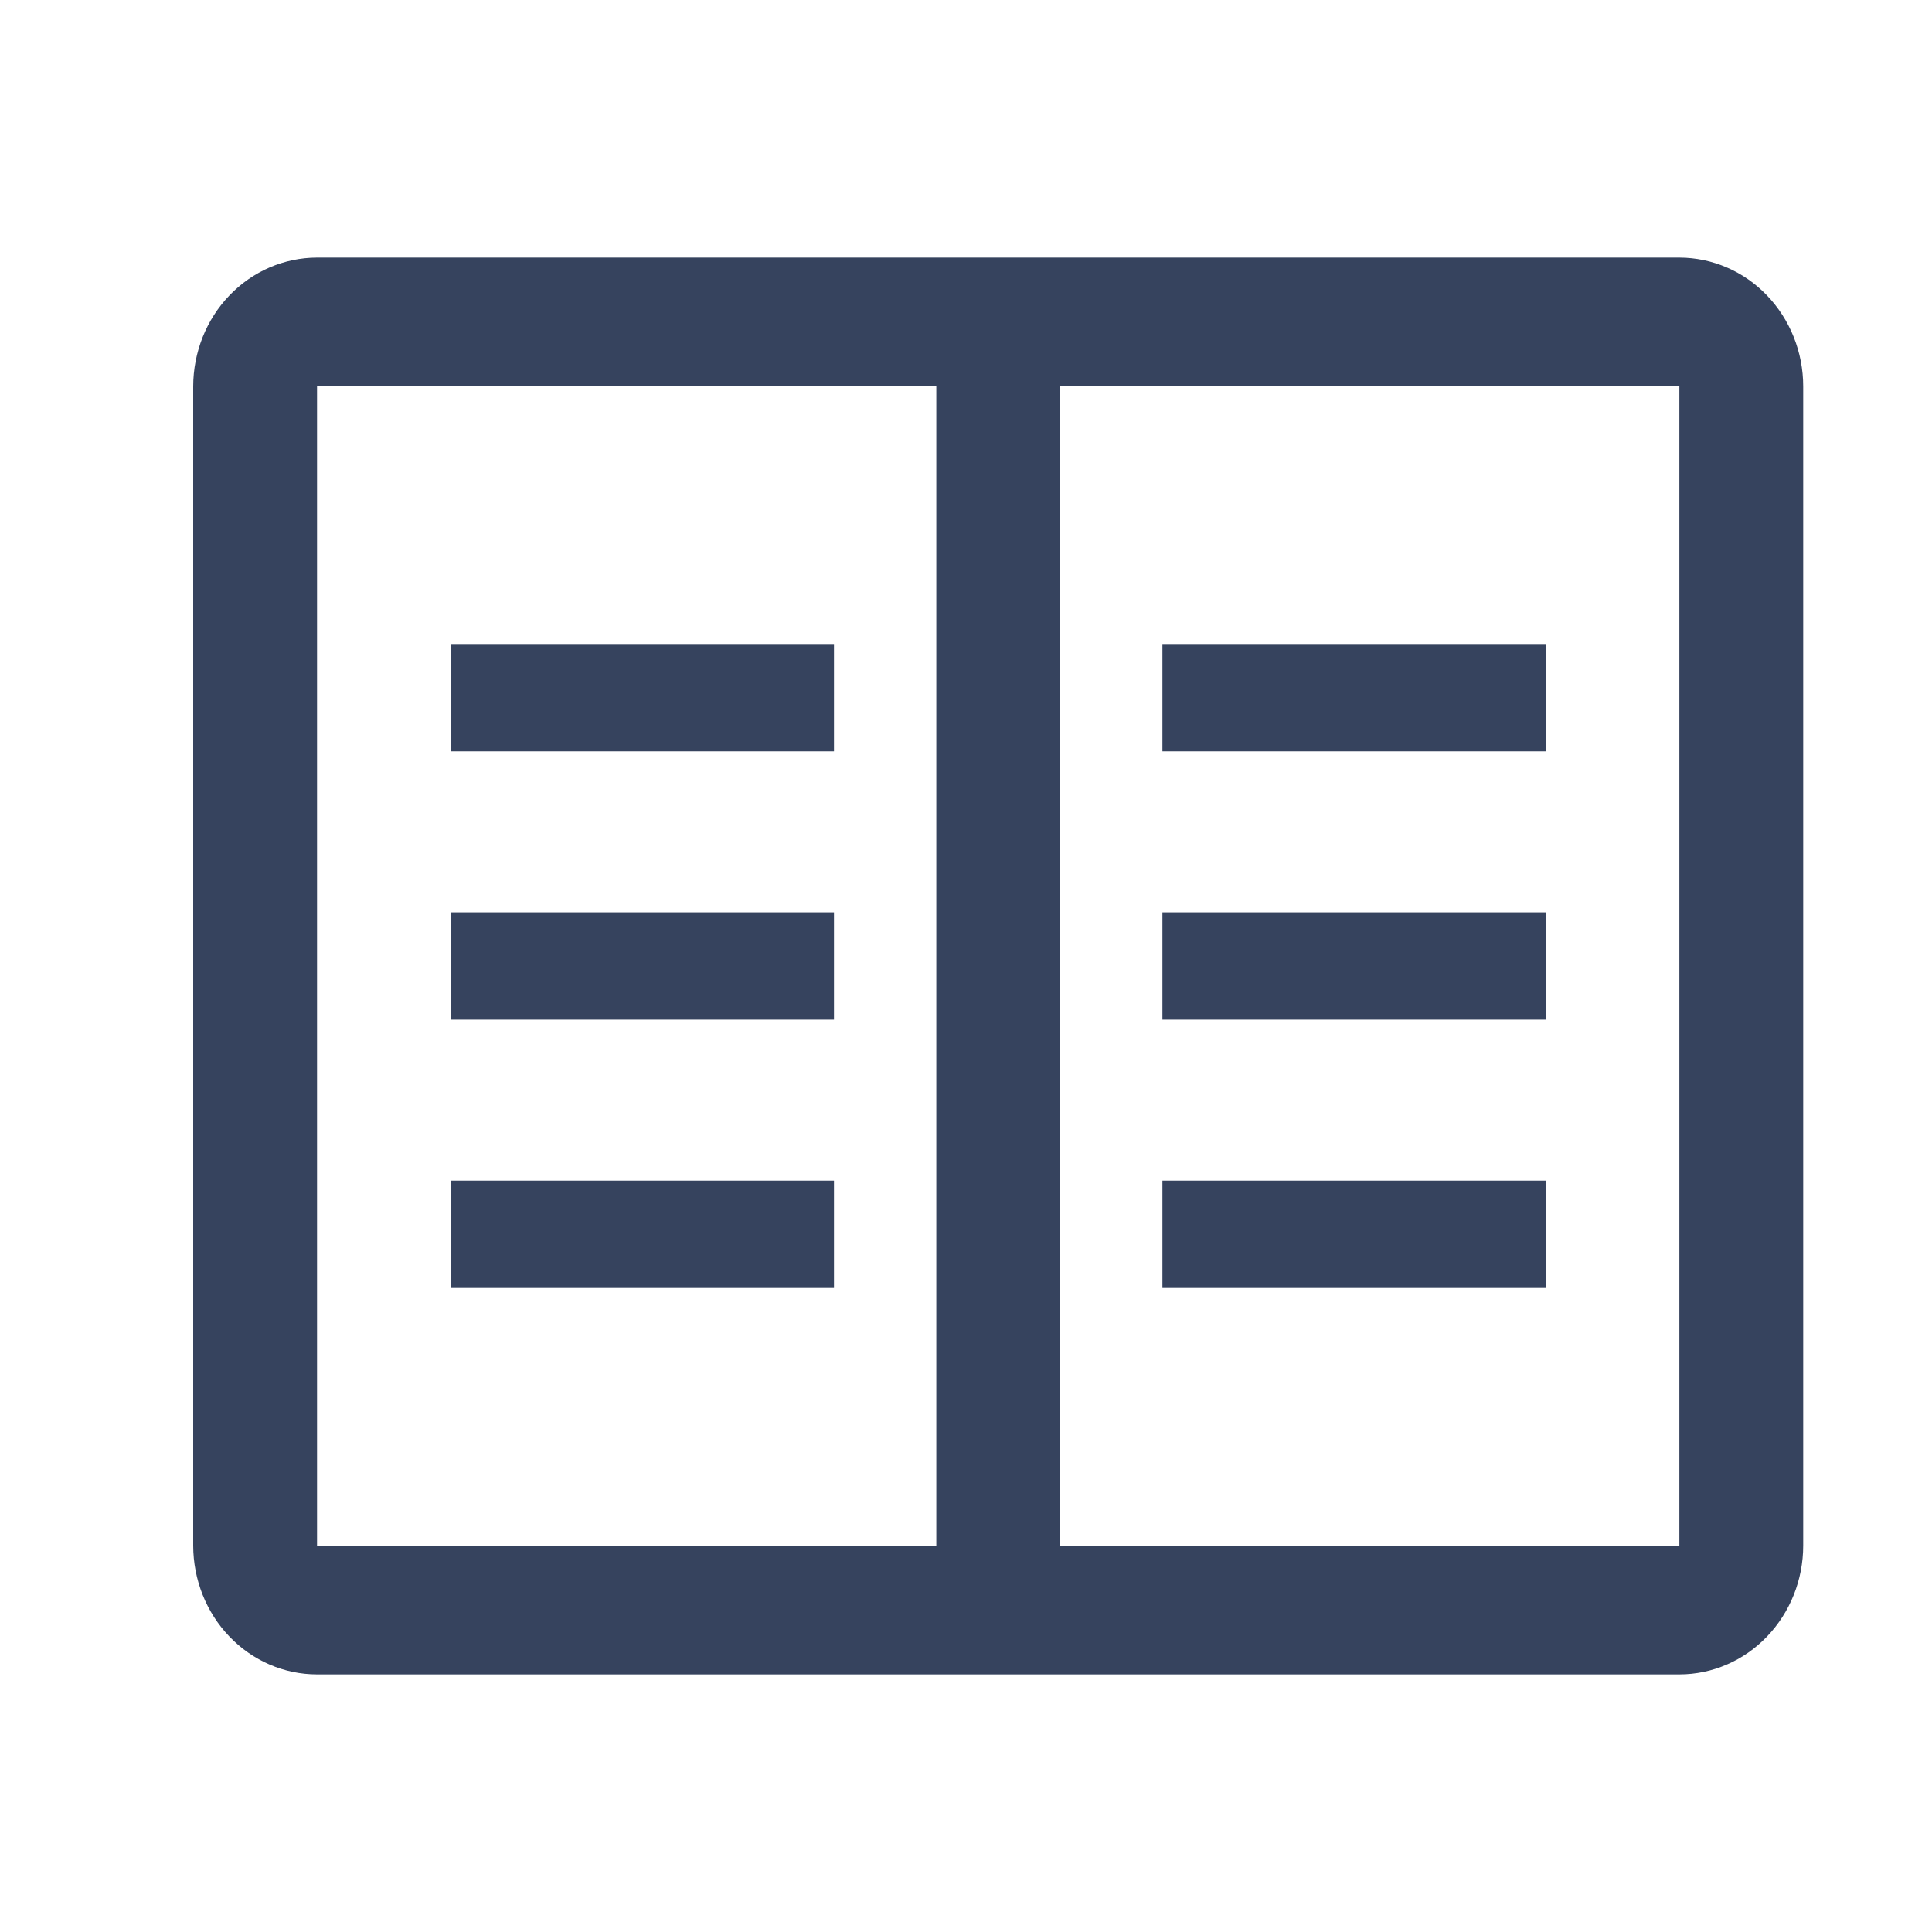
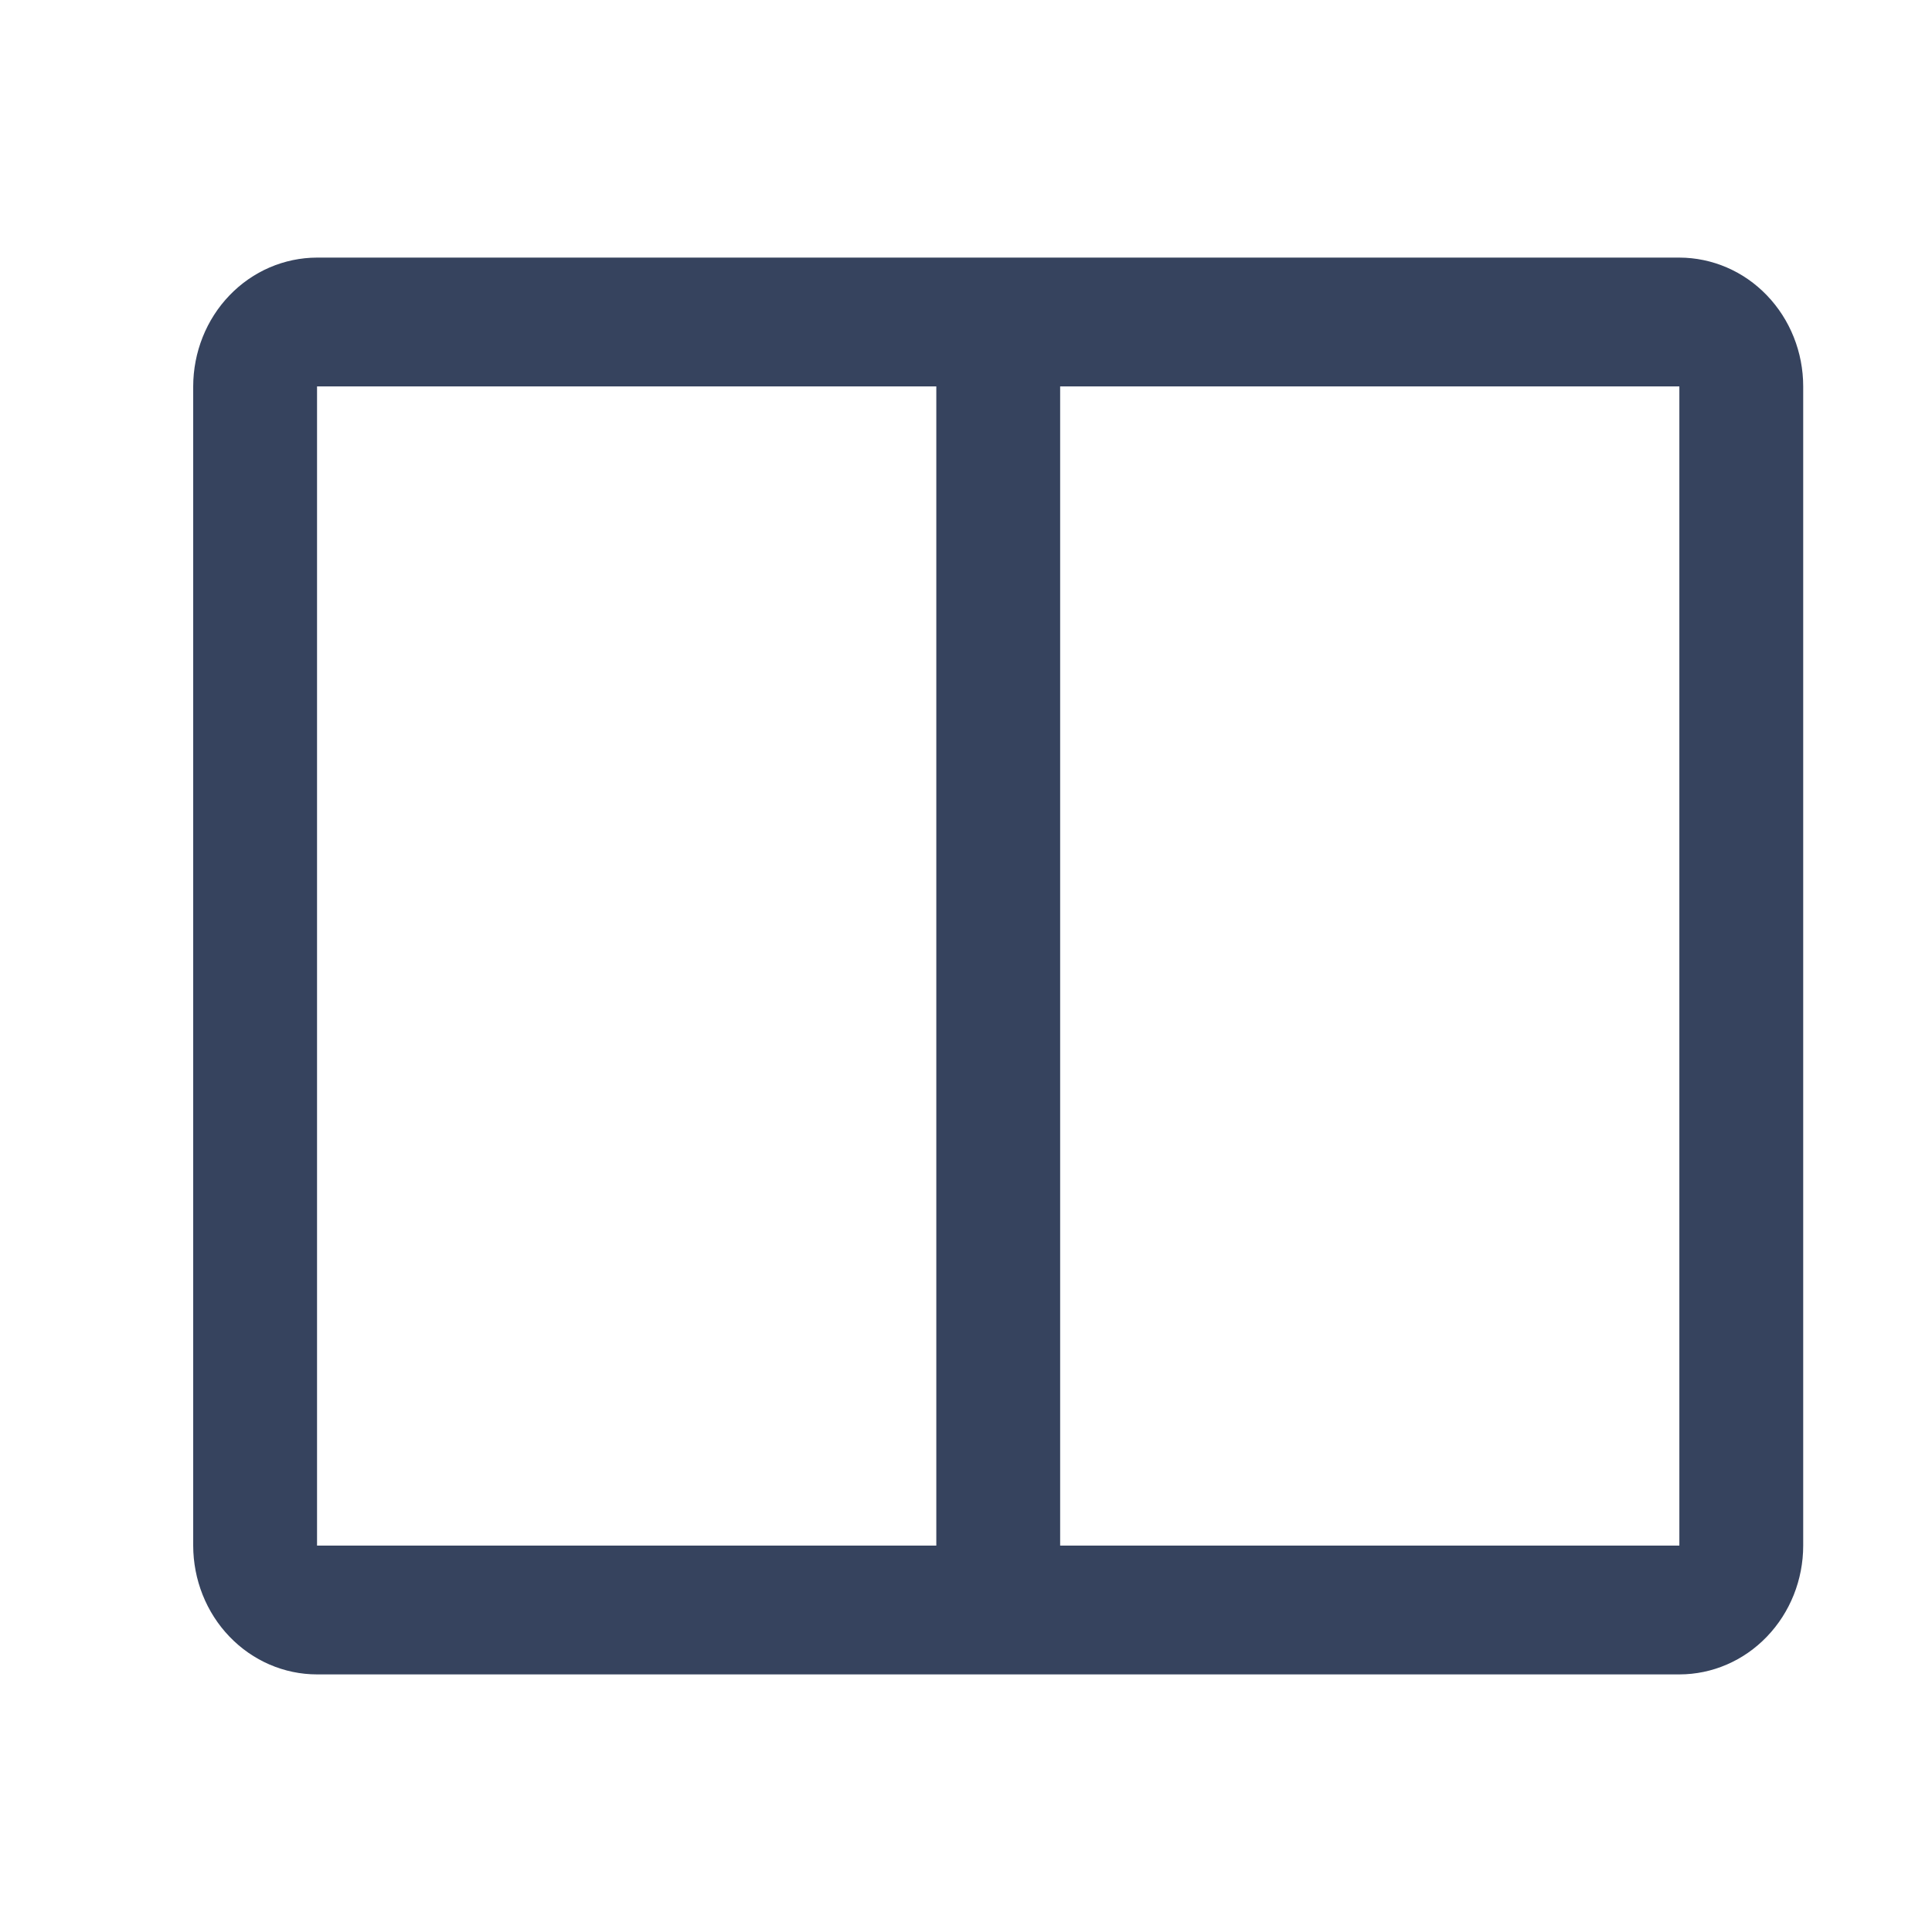
<svg xmlns="http://www.w3.org/2000/svg" width="30" height="30" viewBox="0 0 30 30" fill="none">
  <path d="M26.077 4H4.923C4.413 4.001 3.924 4.211 3.564 4.586C3.203 4.961 3.001 5.47 3 6V24C3.001 24.53 3.203 25.039 3.564 25.414C3.924 25.789 4.413 26 4.923 26H26.077C26.587 26 27.076 25.789 27.436 25.414C27.797 25.039 28 24.53 28 24V6C28 5.47 27.797 4.961 27.436 4.586C27.076 4.211 26.587 4.001 26.077 4ZM4.923 6H14.539V24H4.923V6ZM16.462 24V6H26.077V24H16.462Z" fill="#36435E" />
-   <path d="M18.05 10H24V11.667H18.05V10ZM18.05 14.167H24V15.833H18.05V14.167ZM18.05 18.333H24V20H18.05V18.333ZM7 10H12.95V11.667H7V10ZM7 14.167H12.95V15.833H7V14.167ZM7 18.333H12.95V20H7V18.333Z" fill="#36435E" />
</svg>